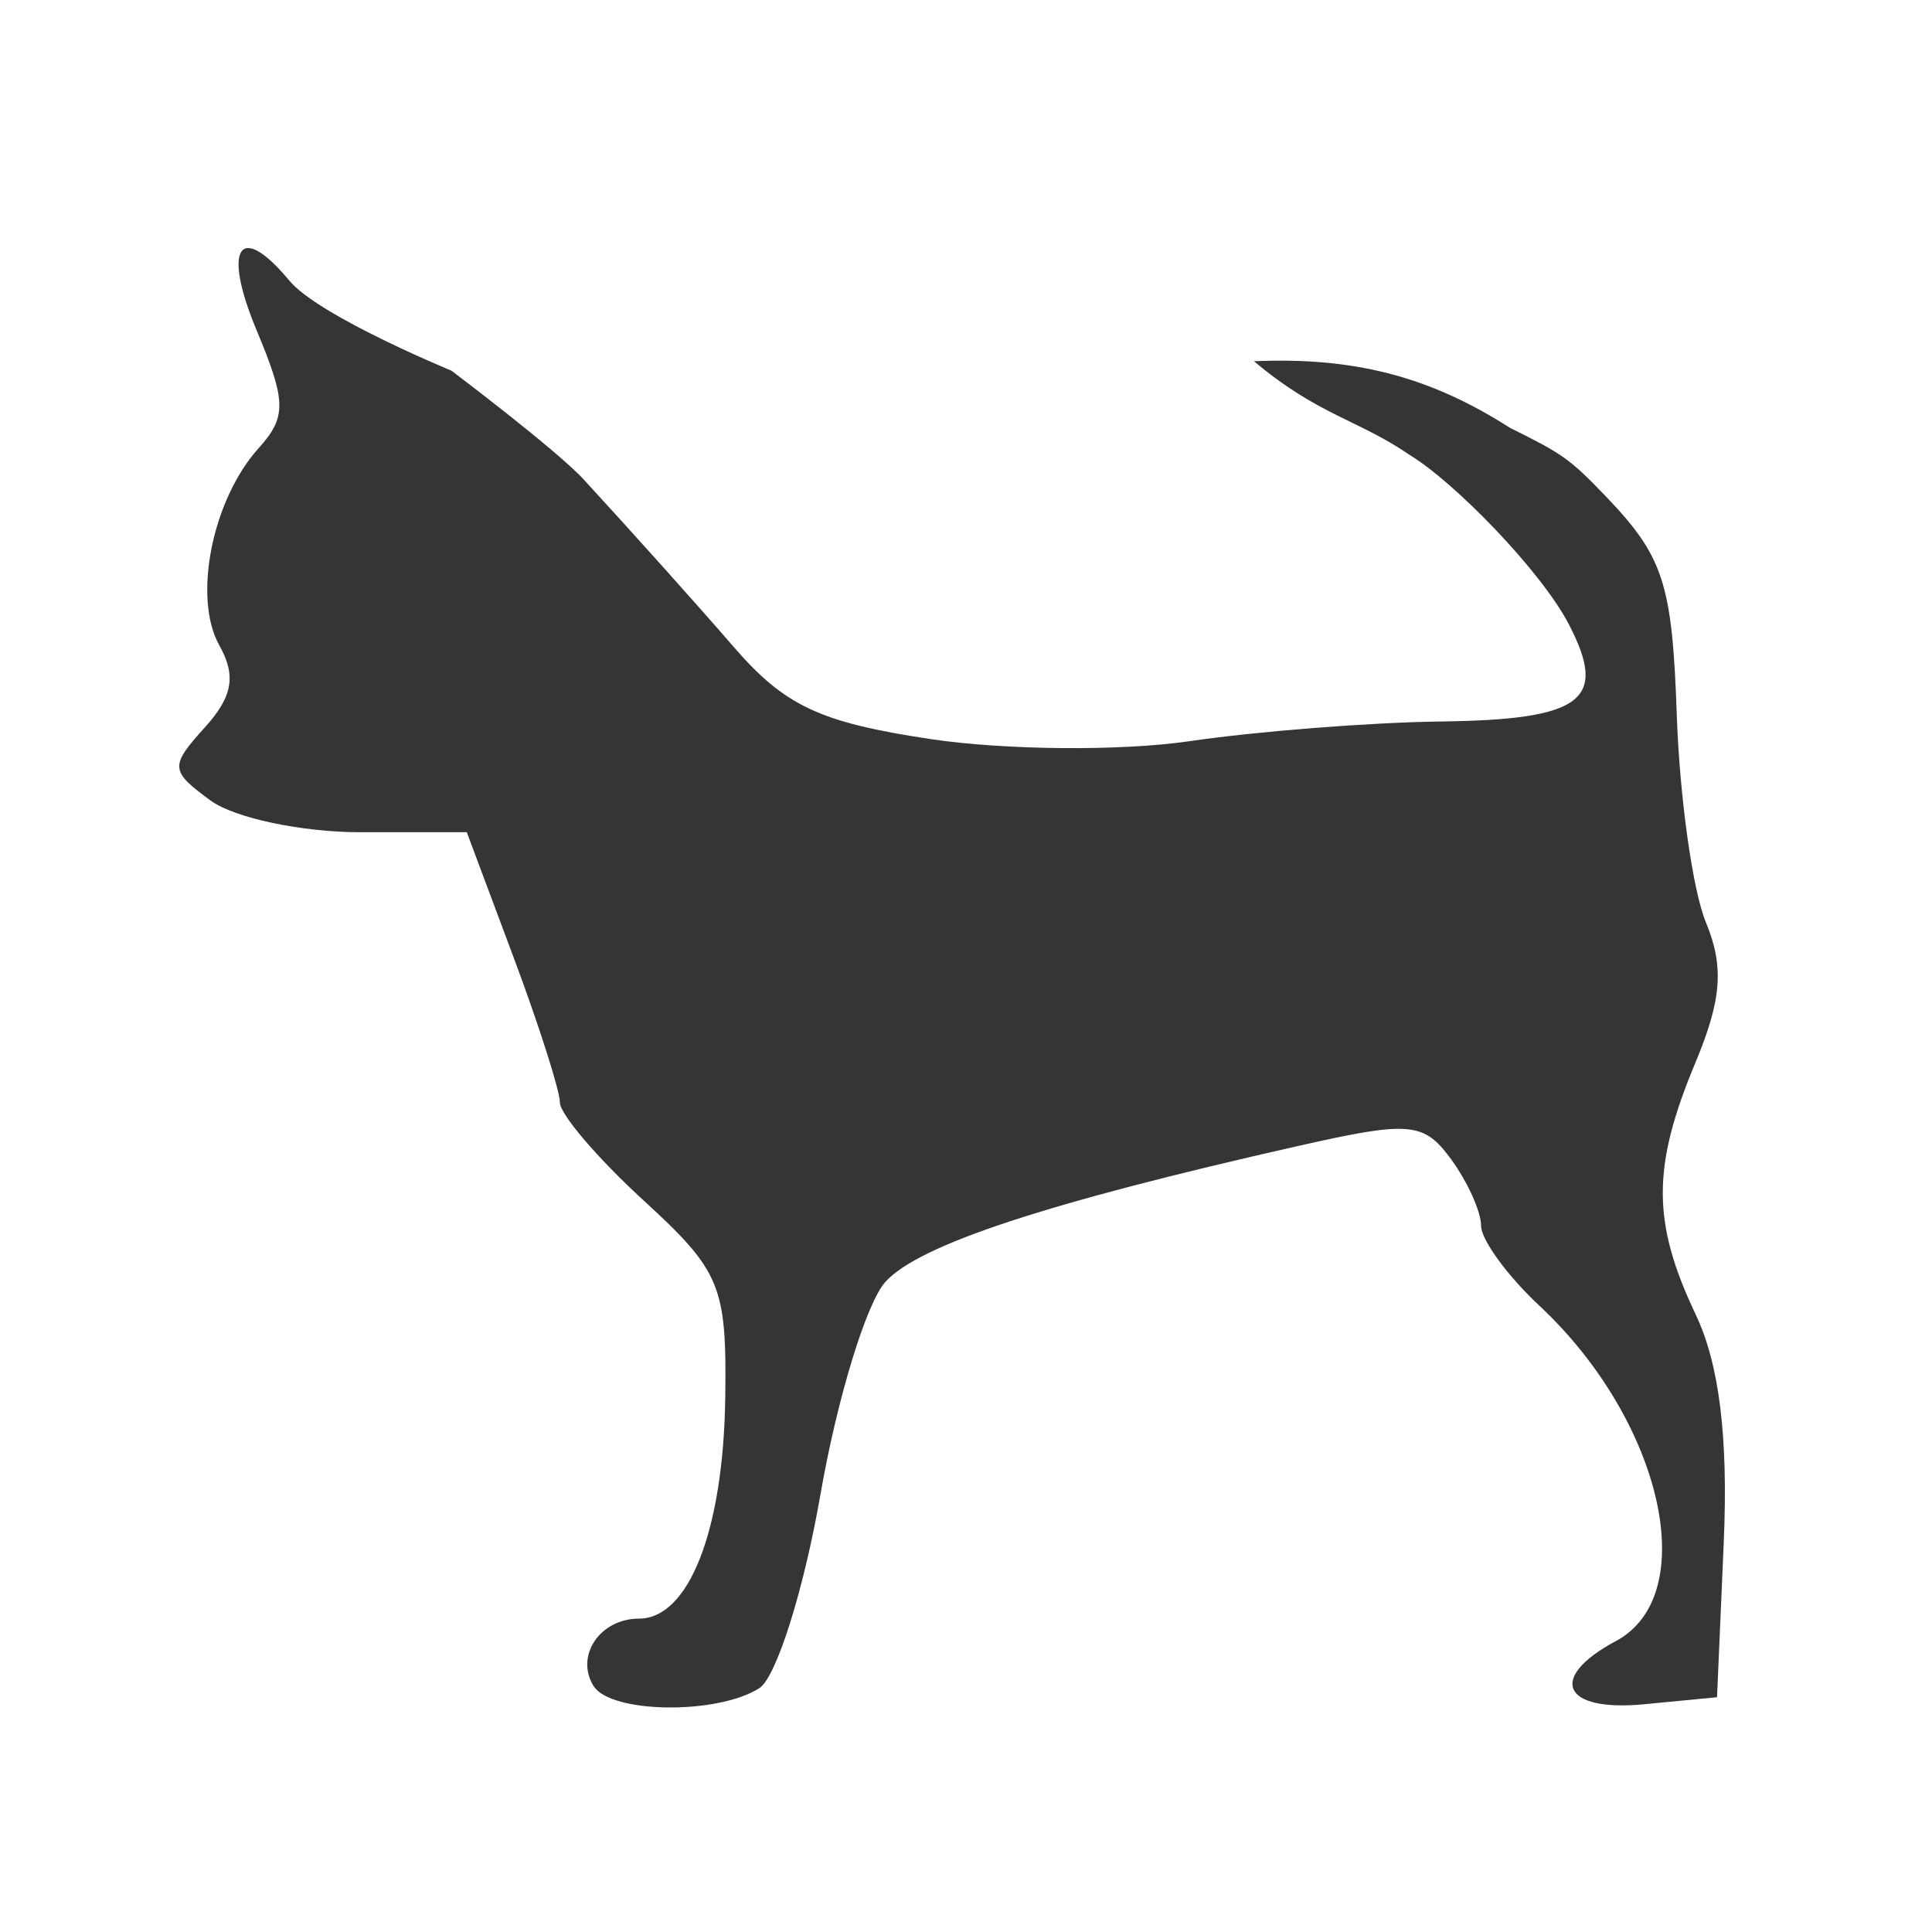
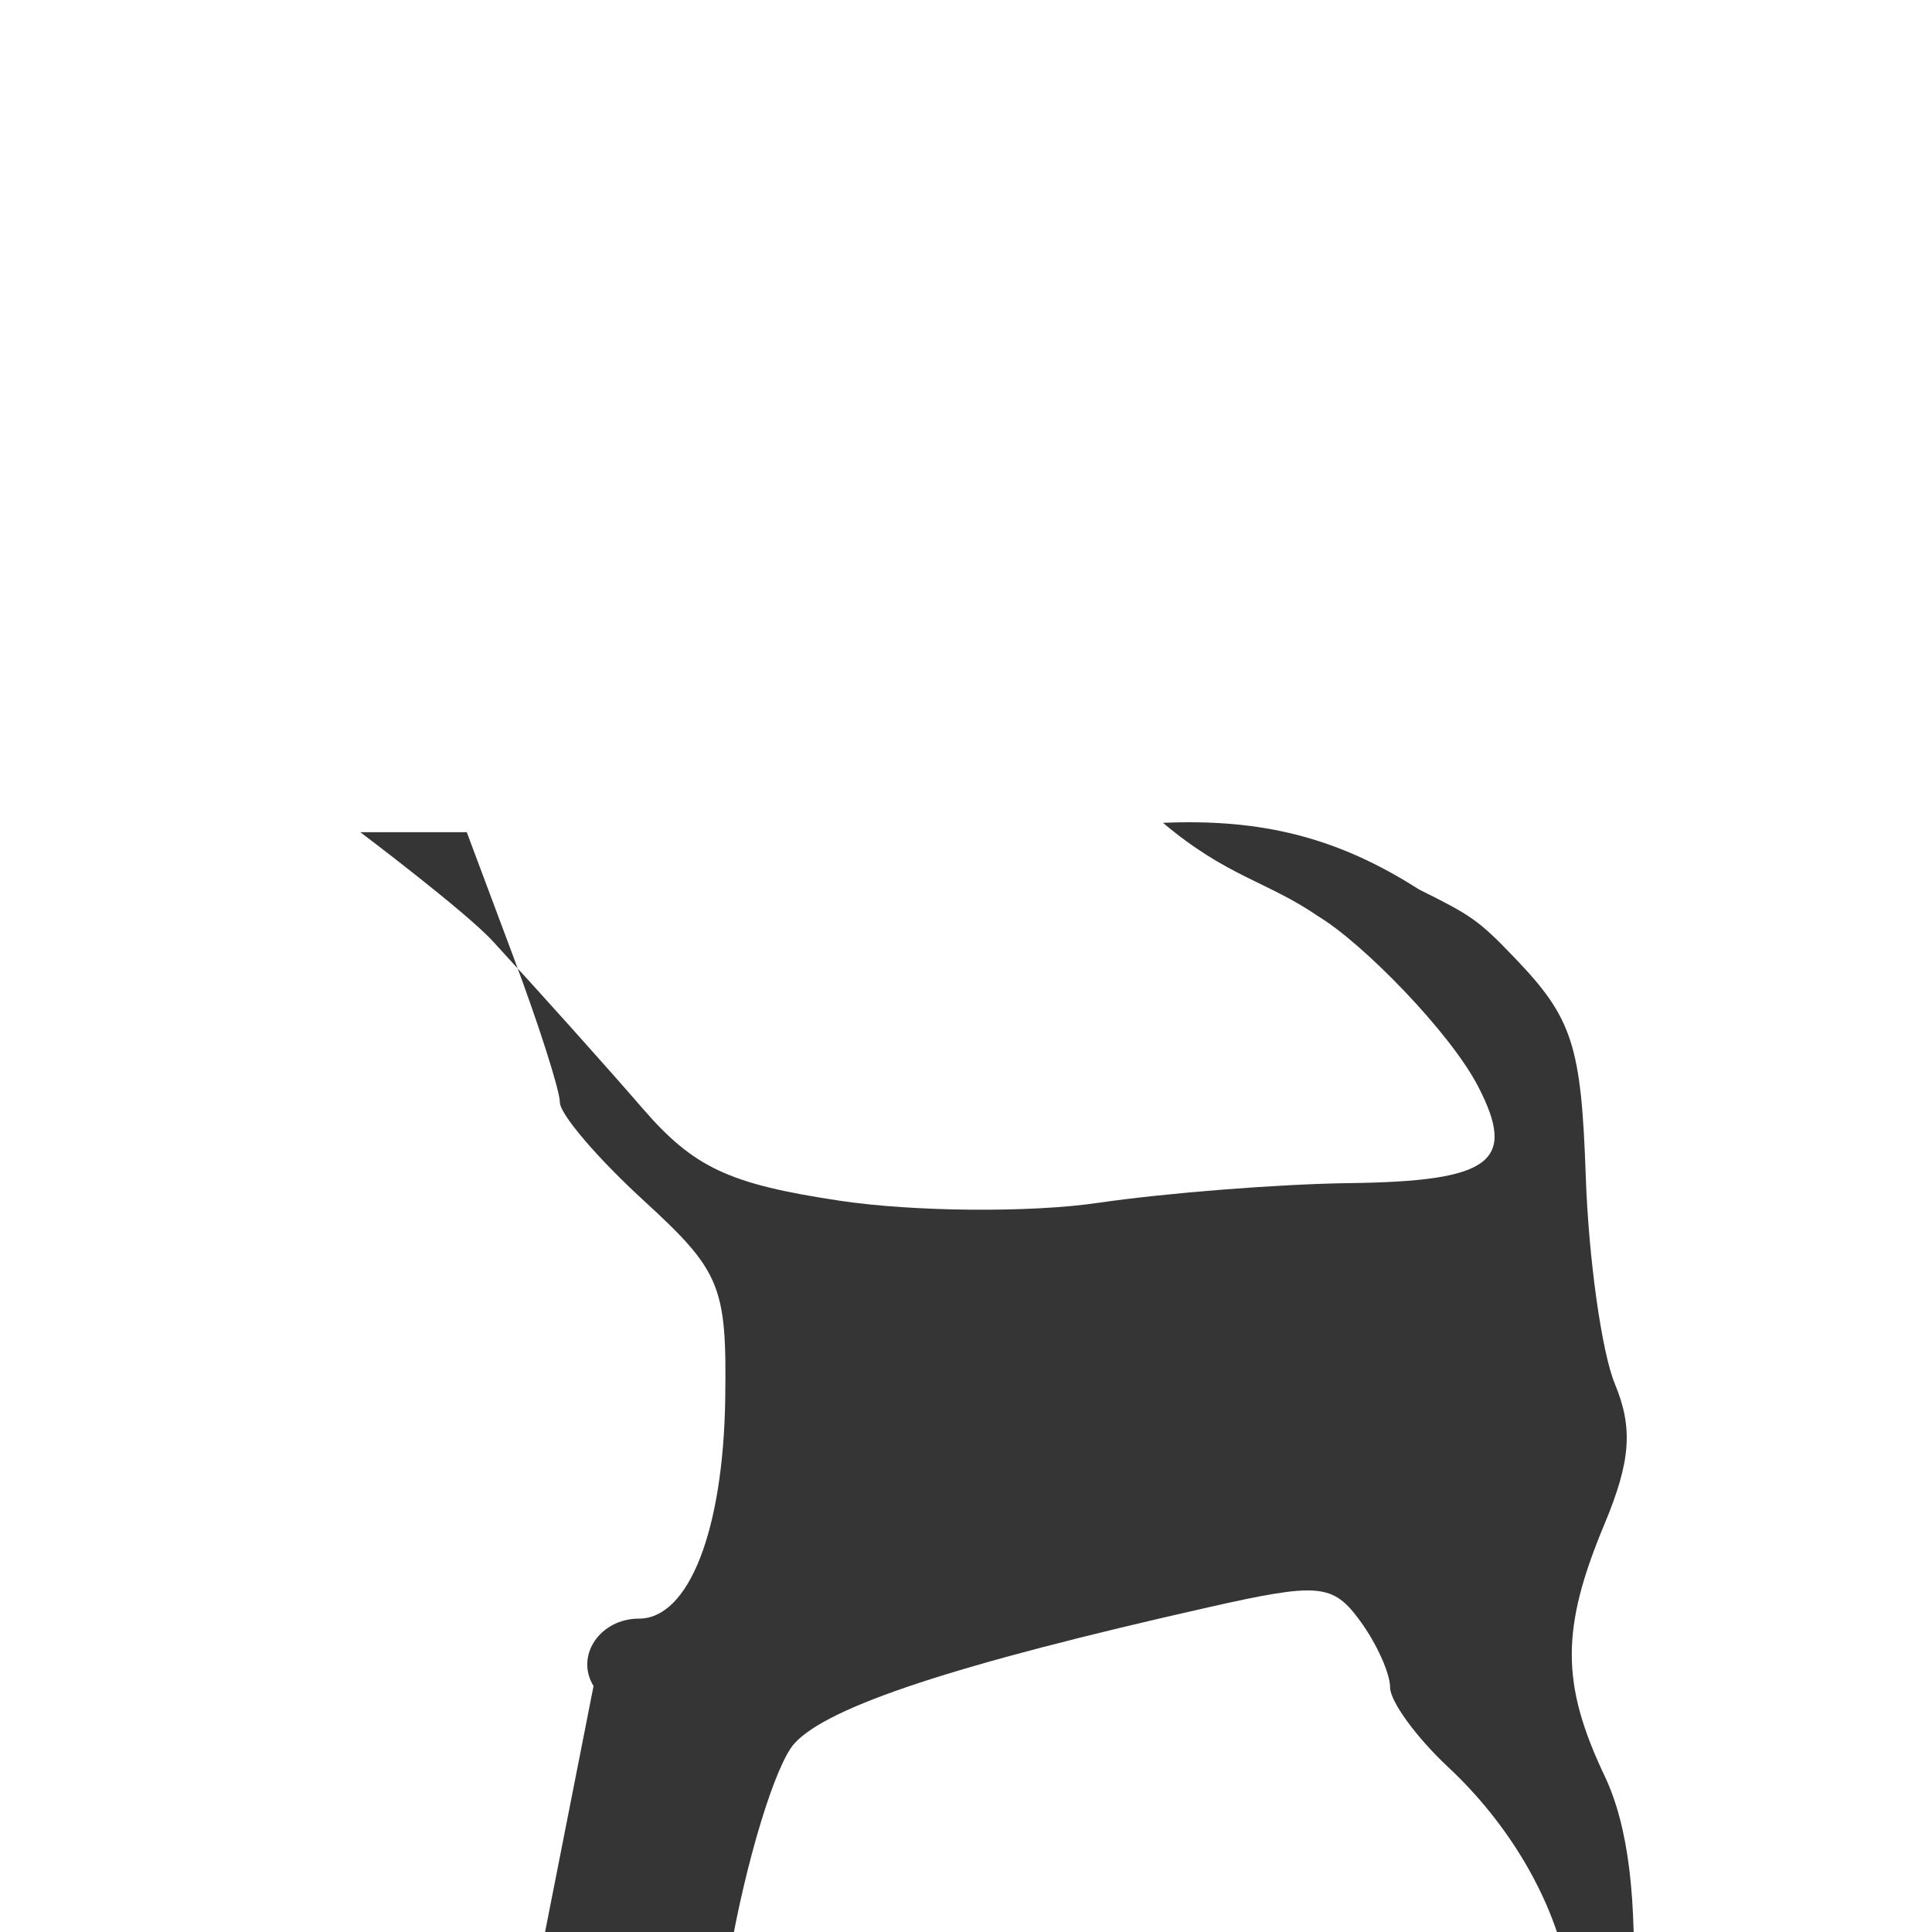
<svg xmlns="http://www.w3.org/2000/svg" version="1.1" width="100" height="100" style="background-color: rgb(255, 248, 92);" viewBox="0 0 100 100">
  <svg height="100" viewBox="0 0 100 100" width="100" version="1.1" data-fname="mam-perr-chihuahua_2.svg" ica="0" style="background-color: rgb(255, 248, 92);">
    <g transform="translate(0,0) scale(1,1) rotate(0,50,50)" scale="1.0" xtranslate="0" ytranslate="0">
-       <path d="m30.722 87.268c-.966-1.562.334-3.489 2.354-3.489 2.577 0 4.363-4.562 4.462-11.4.084-5.821-.23-6.582-4.234-10.252-2.379-2.18-4.325-4.461-4.325-5.068 0-.607-1.084-4.002-2.409-7.543l-2.409-6.44h-5.509c-3.03 0-6.518-.738-7.751-1.639-2.099-1.535-2.119-1.776-.304-3.78 1.45-1.603 1.639-2.674.752-4.26-1.378-2.463-.365-7.532 2.038-10.2 1.453-1.613 1.439-2.407-.106-6.106-1.794-4.293-.883-5.672 1.694-2.567 1.529 1.842 8.387 4.659 8.387 4.659s5.47 4.122 6.861 5.647c2.467 2.679 5.944 6.561 7.727 8.624 2.665 3.086 4.481 3.939 10.219 4.801 3.838.577 9.856.627 13.374.112 3.518-.515 9.374-.975 13.015-1.022 7.346-.094 8.681-1.097 6.66-5.003-1.455-2.812-5.981-7.427-8.265-8.8-2.644-1.821-4.71-2.036-8.047-4.845 5.072-.216 9.002.728 13.246 3.445 2.729 1.355 3.095 1.598 4.967 3.552 2.984 3.114 3.436 4.507 3.67 11.302.147 4.262.825 9.097 1.508 10.744.948 2.289.82 4.001-.545 7.268-2.253 5.392-2.249 8.253.015 13.026 1.226 2.583 1.69 6.355 1.454 11.805l-.348 8.009-3.78.364c-4.223.407-5.012-1.368-1.454-3.272 4.463-2.389 2.405-11.41-3.96-17.356-1.66-1.551-3.018-3.413-3.018-4.139 0-.726-.699-2.275-1.553-3.443-1.409-1.927-2.134-1.992-7.85-.702-13.068 2.949-19.691 5.127-21.428 7.047-.987 1.091-2.5 6.042-3.363 11.002-.863 4.961-2.288 9.475-3.167 10.032-2.185 1.384-7.695 1.31-8.576-.115z" style="fill:#353535" idkol="ikol0" />
+       <path d="m30.722 87.268c-.966-1.562.334-3.489 2.354-3.489 2.577 0 4.363-4.562 4.462-11.4.084-5.821-.23-6.582-4.234-10.252-2.379-2.18-4.325-4.461-4.325-5.068 0-.607-1.084-4.002-2.409-7.543l-2.409-6.44h-5.509s5.47 4.122 6.861 5.647c2.467 2.679 5.944 6.561 7.727 8.624 2.665 3.086 4.481 3.939 10.219 4.801 3.838.577 9.856.627 13.374.112 3.518-.515 9.374-.975 13.015-1.022 7.346-.094 8.681-1.097 6.66-5.003-1.455-2.812-5.981-7.427-8.265-8.8-2.644-1.821-4.71-2.036-8.047-4.845 5.072-.216 9.002.728 13.246 3.445 2.729 1.355 3.095 1.598 4.967 3.552 2.984 3.114 3.436 4.507 3.67 11.302.147 4.262.825 9.097 1.508 10.744.948 2.289.82 4.001-.545 7.268-2.253 5.392-2.249 8.253.015 13.026 1.226 2.583 1.69 6.355 1.454 11.805l-.348 8.009-3.78.364c-4.223.407-5.012-1.368-1.454-3.272 4.463-2.389 2.405-11.41-3.96-17.356-1.66-1.551-3.018-3.413-3.018-4.139 0-.726-.699-2.275-1.553-3.443-1.409-1.927-2.134-1.992-7.85-.702-13.068 2.949-19.691 5.127-21.428 7.047-.987 1.091-2.5 6.042-3.363 11.002-.863 4.961-2.288 9.475-3.167 10.032-2.185 1.384-7.695 1.31-8.576-.115z" style="fill:#353535" idkol="ikol0" />
    </g>
  </svg>
</svg>